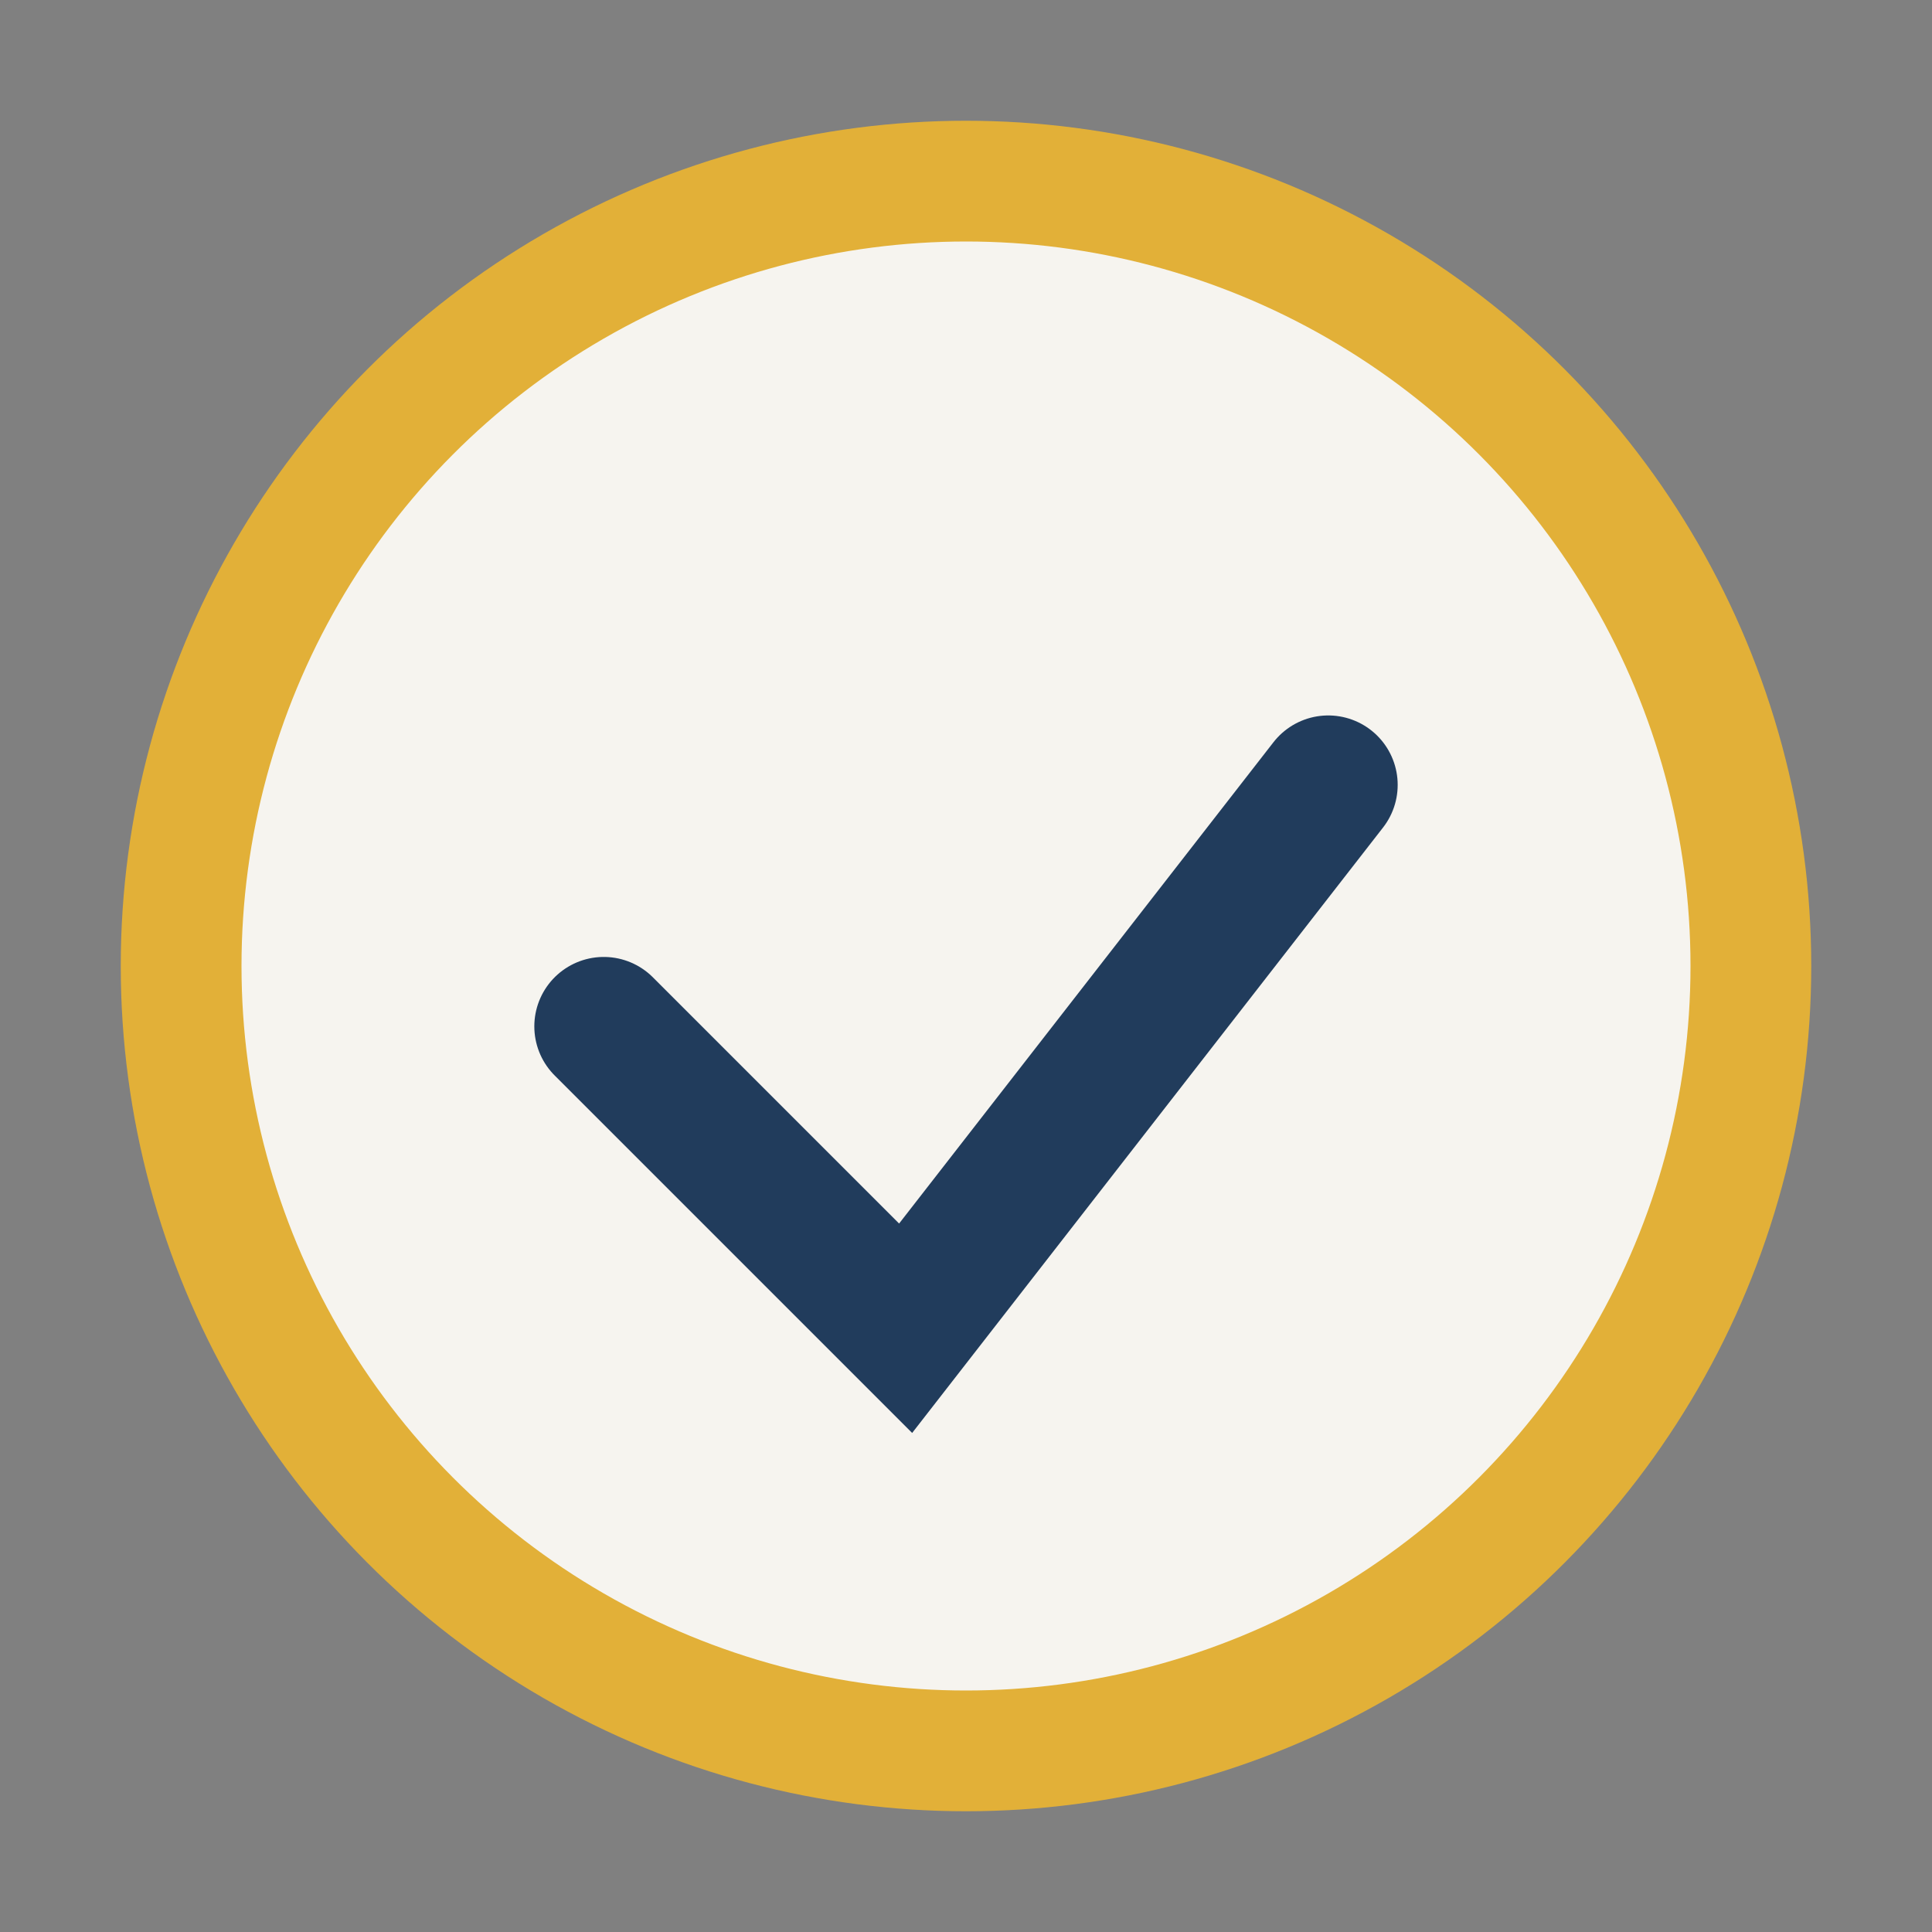
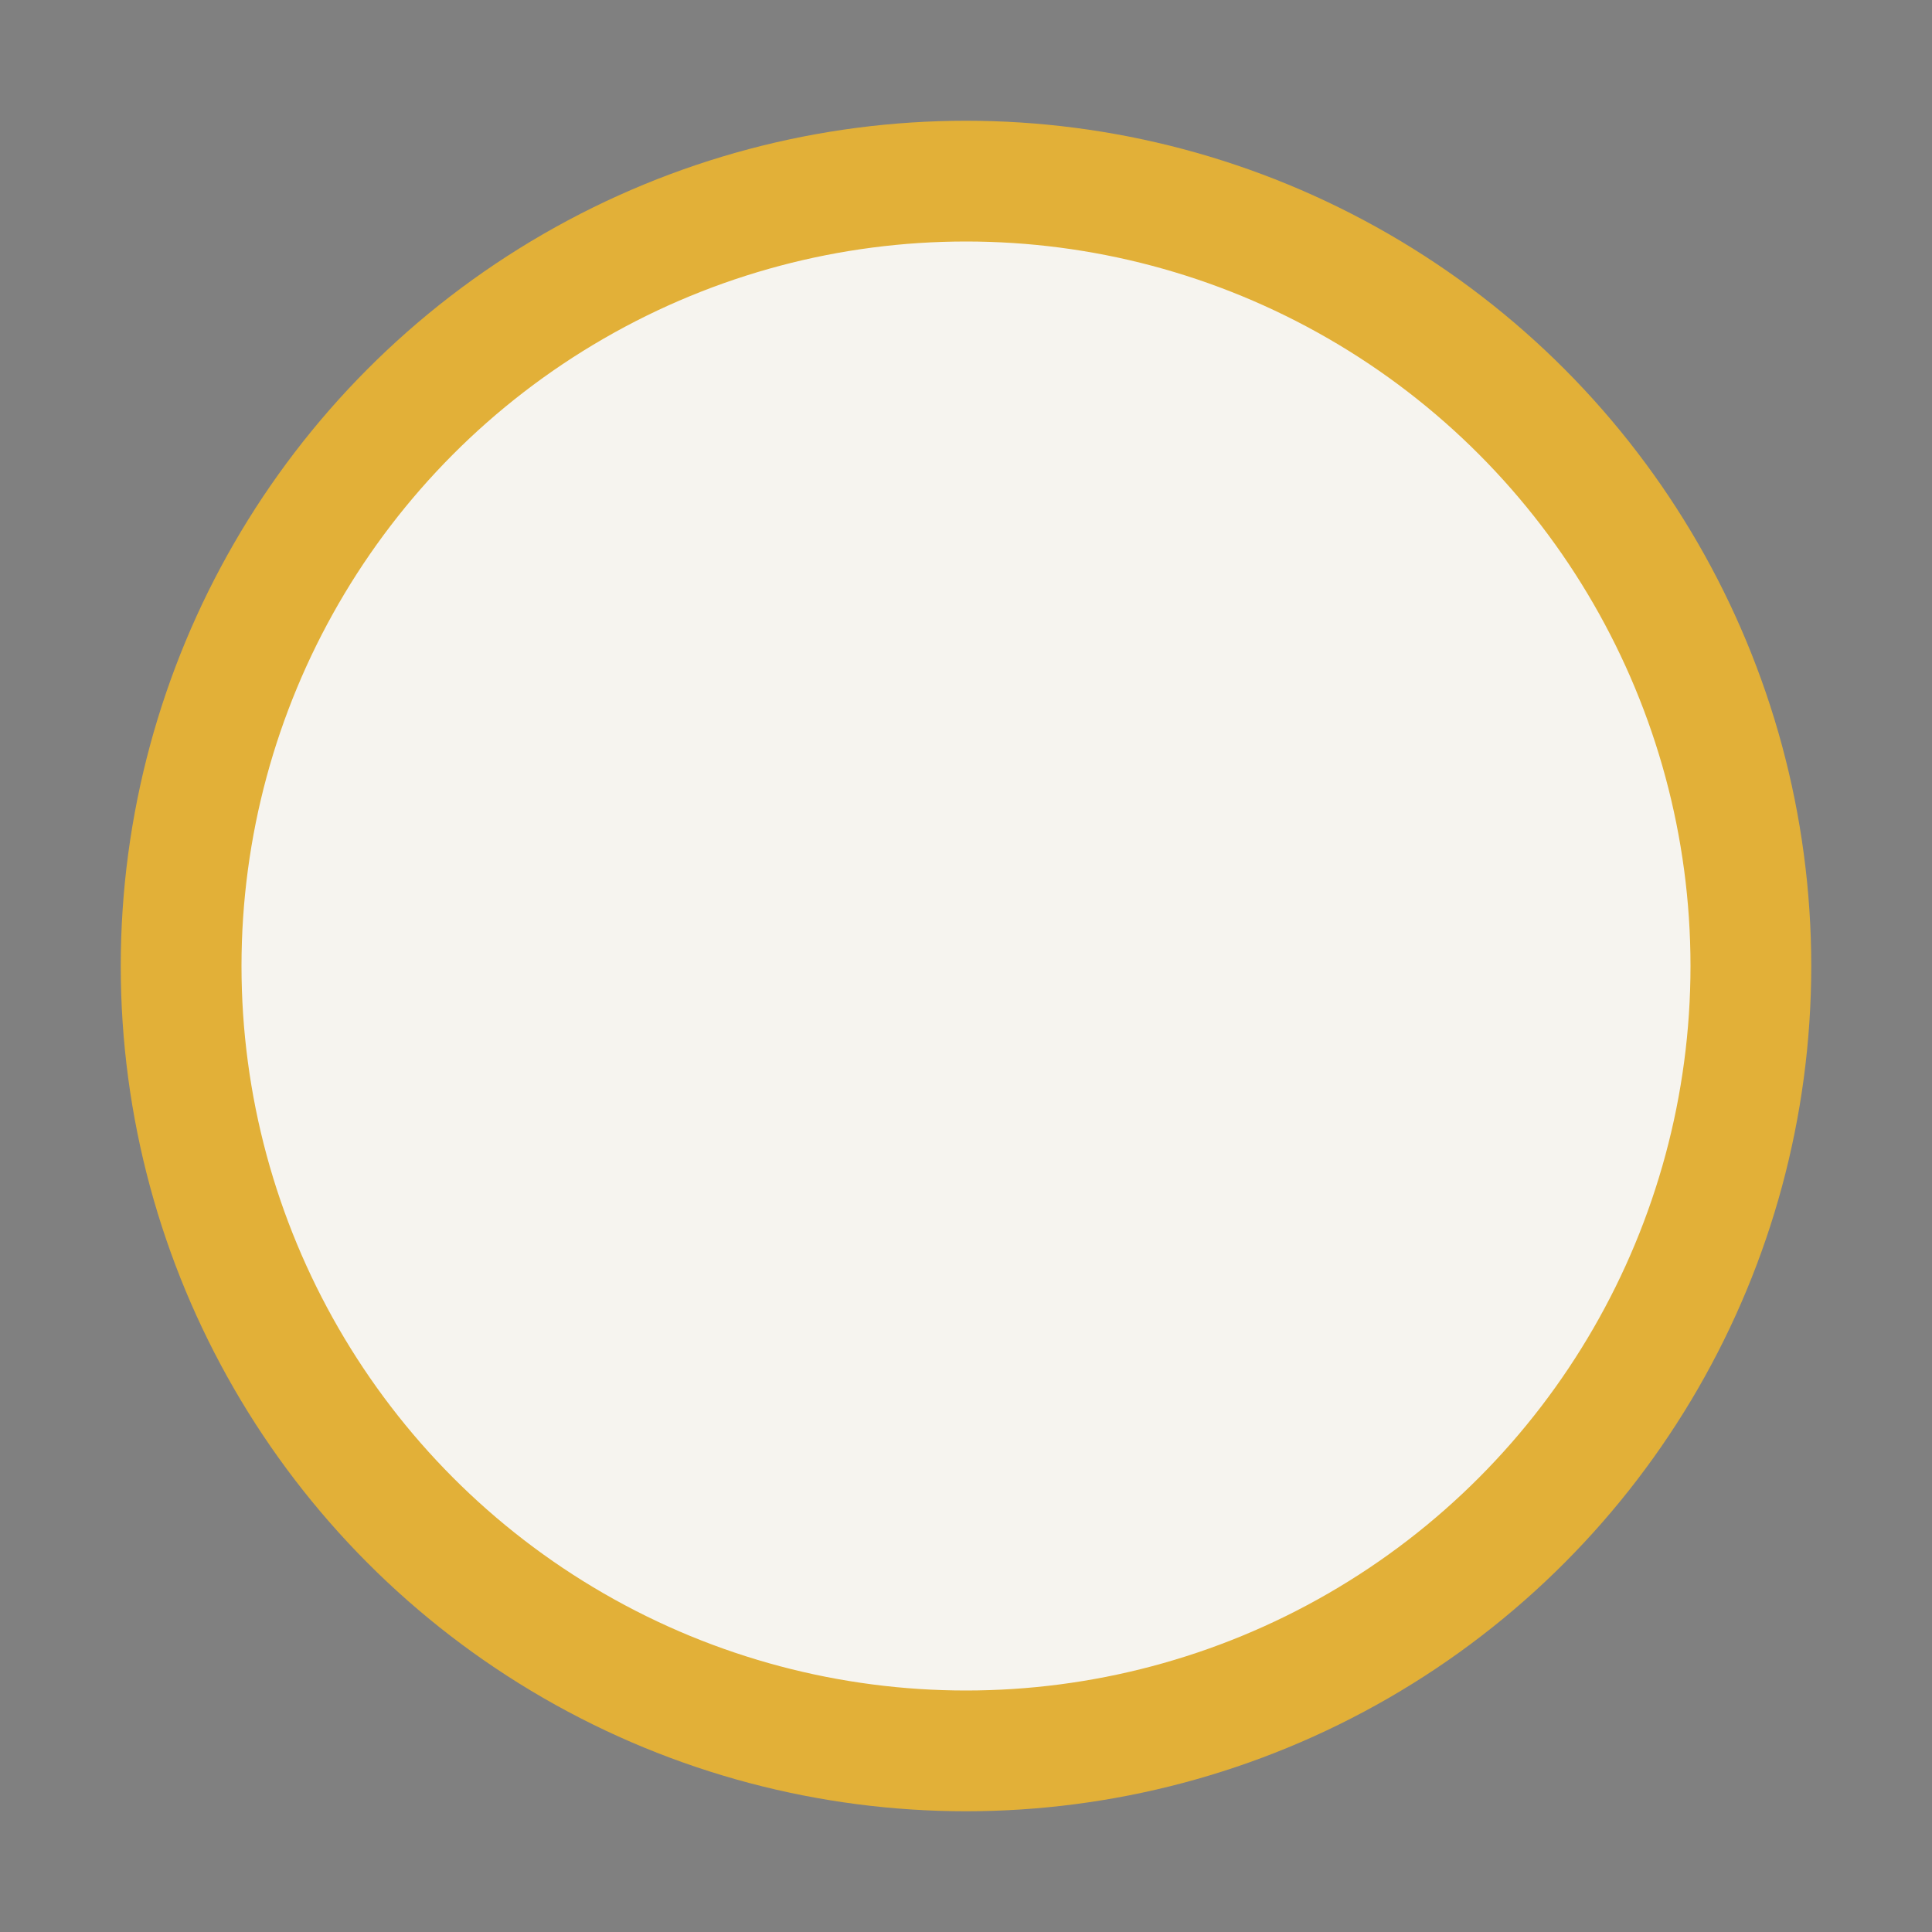
<svg xmlns="http://www.w3.org/2000/svg" width="32" height="32" viewBox="0 0 32 32">
  <rect x="0" y="0" width="32" height="32" fill="#808080" stroke="none" />
  <circle cx="16" cy="16" r="13" fill="#F6F4EF" stroke="#E2B038" stroke-width="2" />
-   <path d="M10 17l5 5 7-9" stroke="#213C5C" stroke-width="2.3" fill="none" stroke-linecap="round" />
</svg>